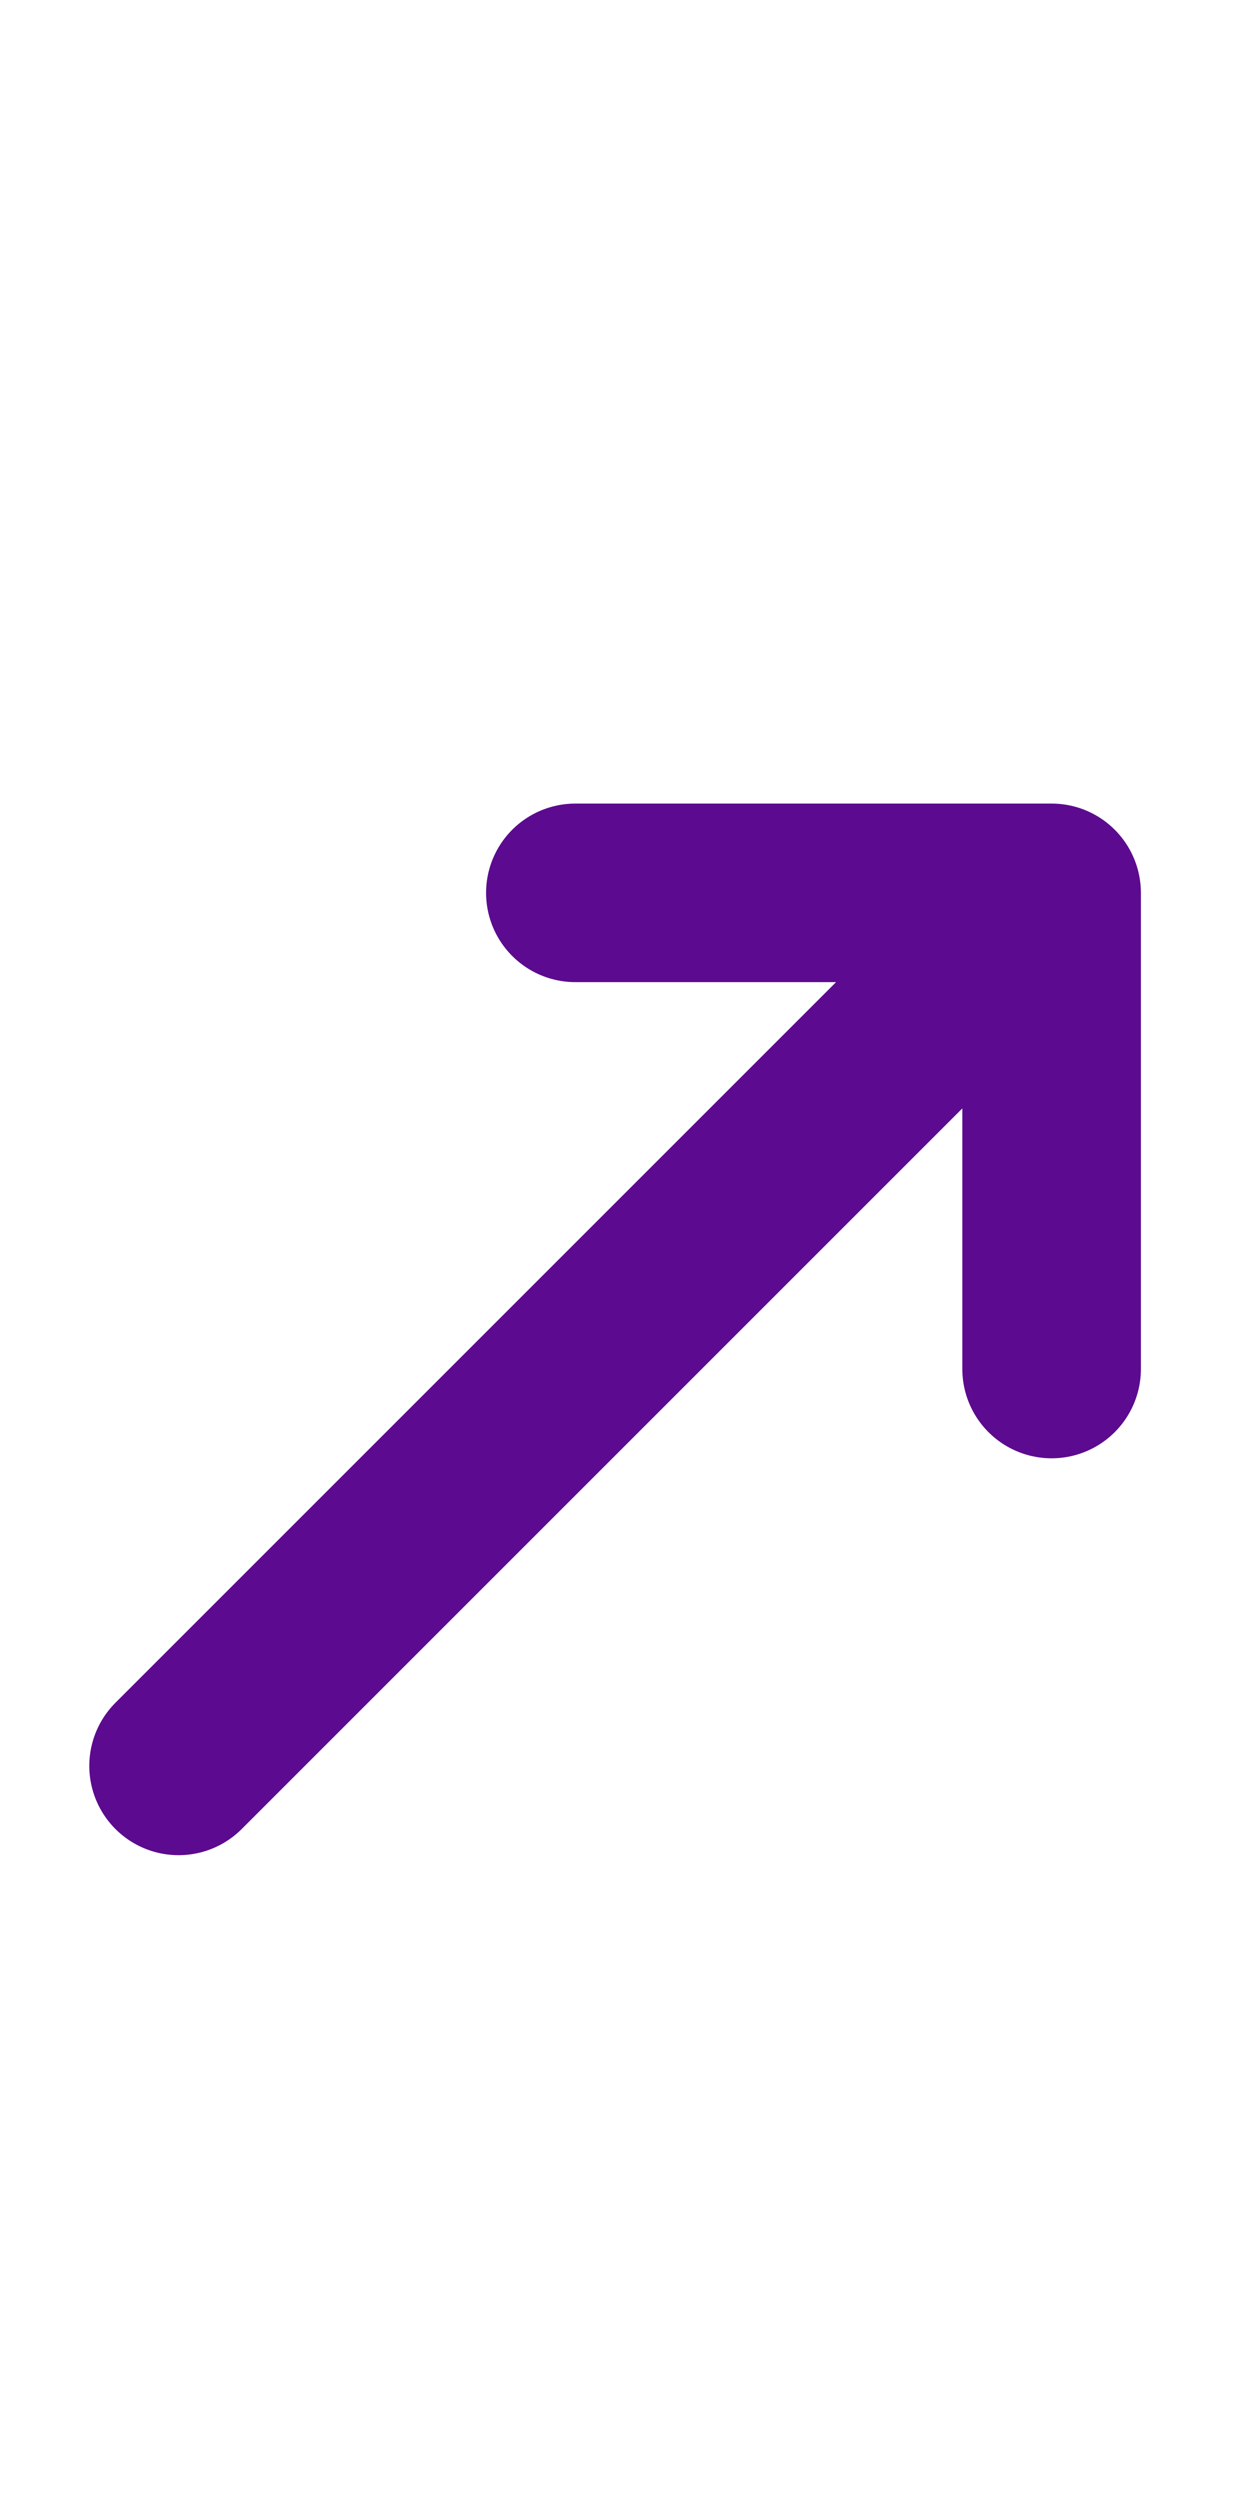
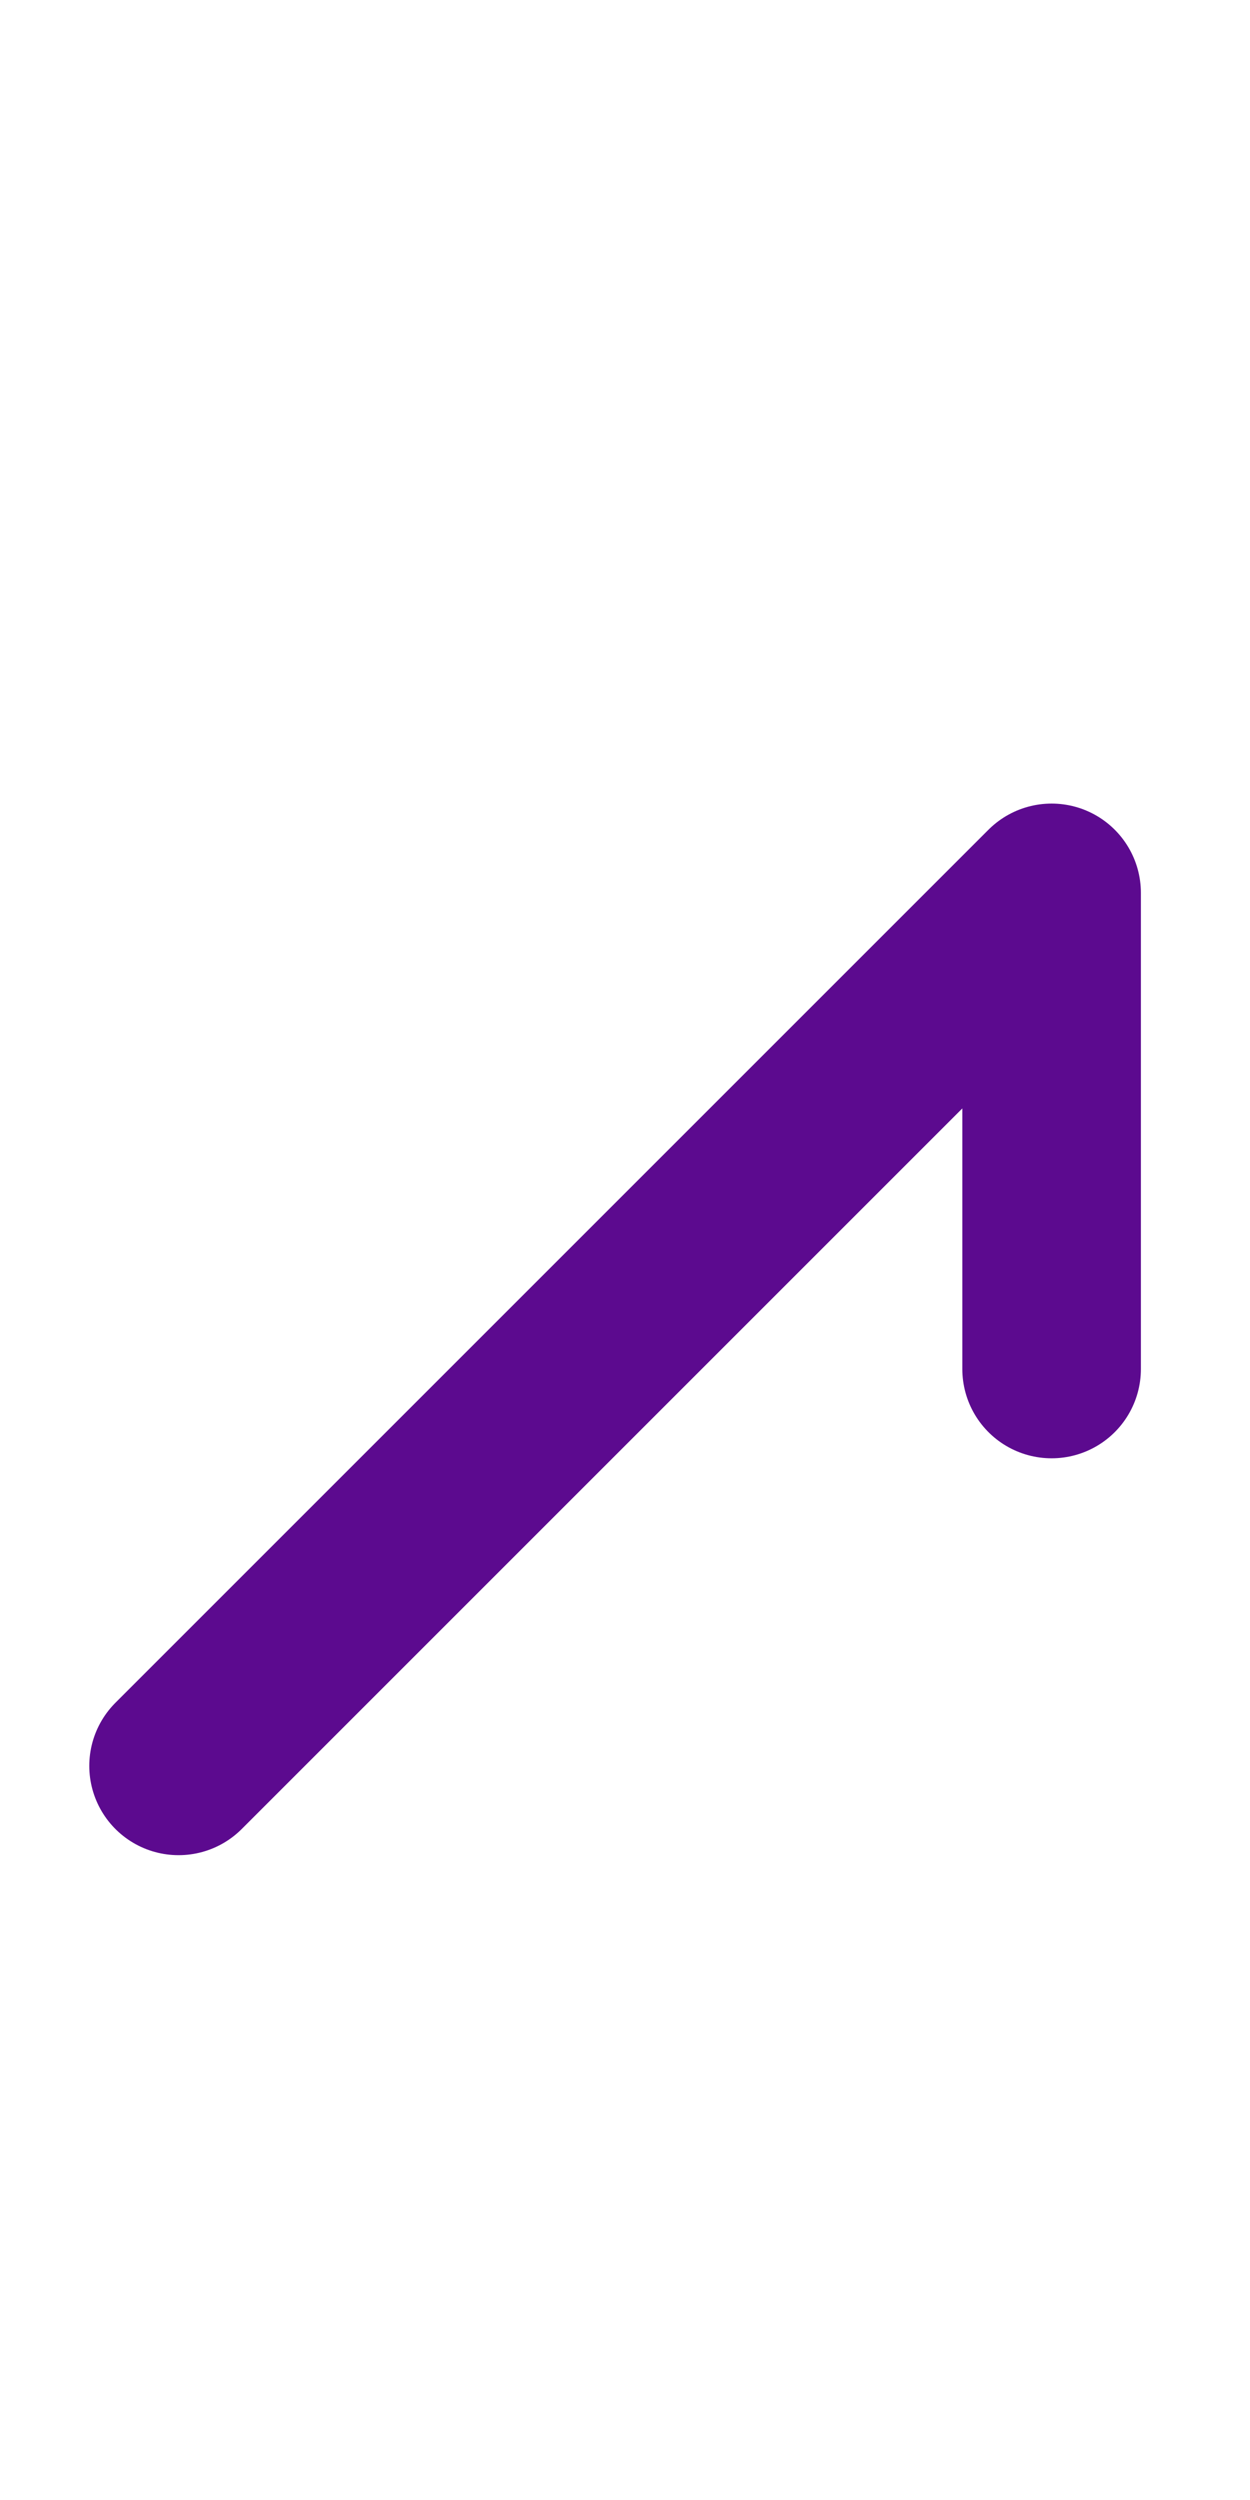
<svg xmlns="http://www.w3.org/2000/svg" fill="none" height="100%" overflow="visible" preserveAspectRatio="none" style="display: block;" viewBox="0 0 14 28" width="100%">
  <g id="Icon">
-     <path d="M6.444 10H11.778M11.778 10V15.333M11.778 10L2 19.778" id="Vector" stroke="#5C0A8F" stroke-linecap="round" stroke-width="2" />
+     <path d="M6.444 10M11.778 10V15.333M11.778 10L2 19.778" id="Vector" stroke="#5C0A8F" stroke-linecap="round" stroke-width="2" />
  </g>
</svg>